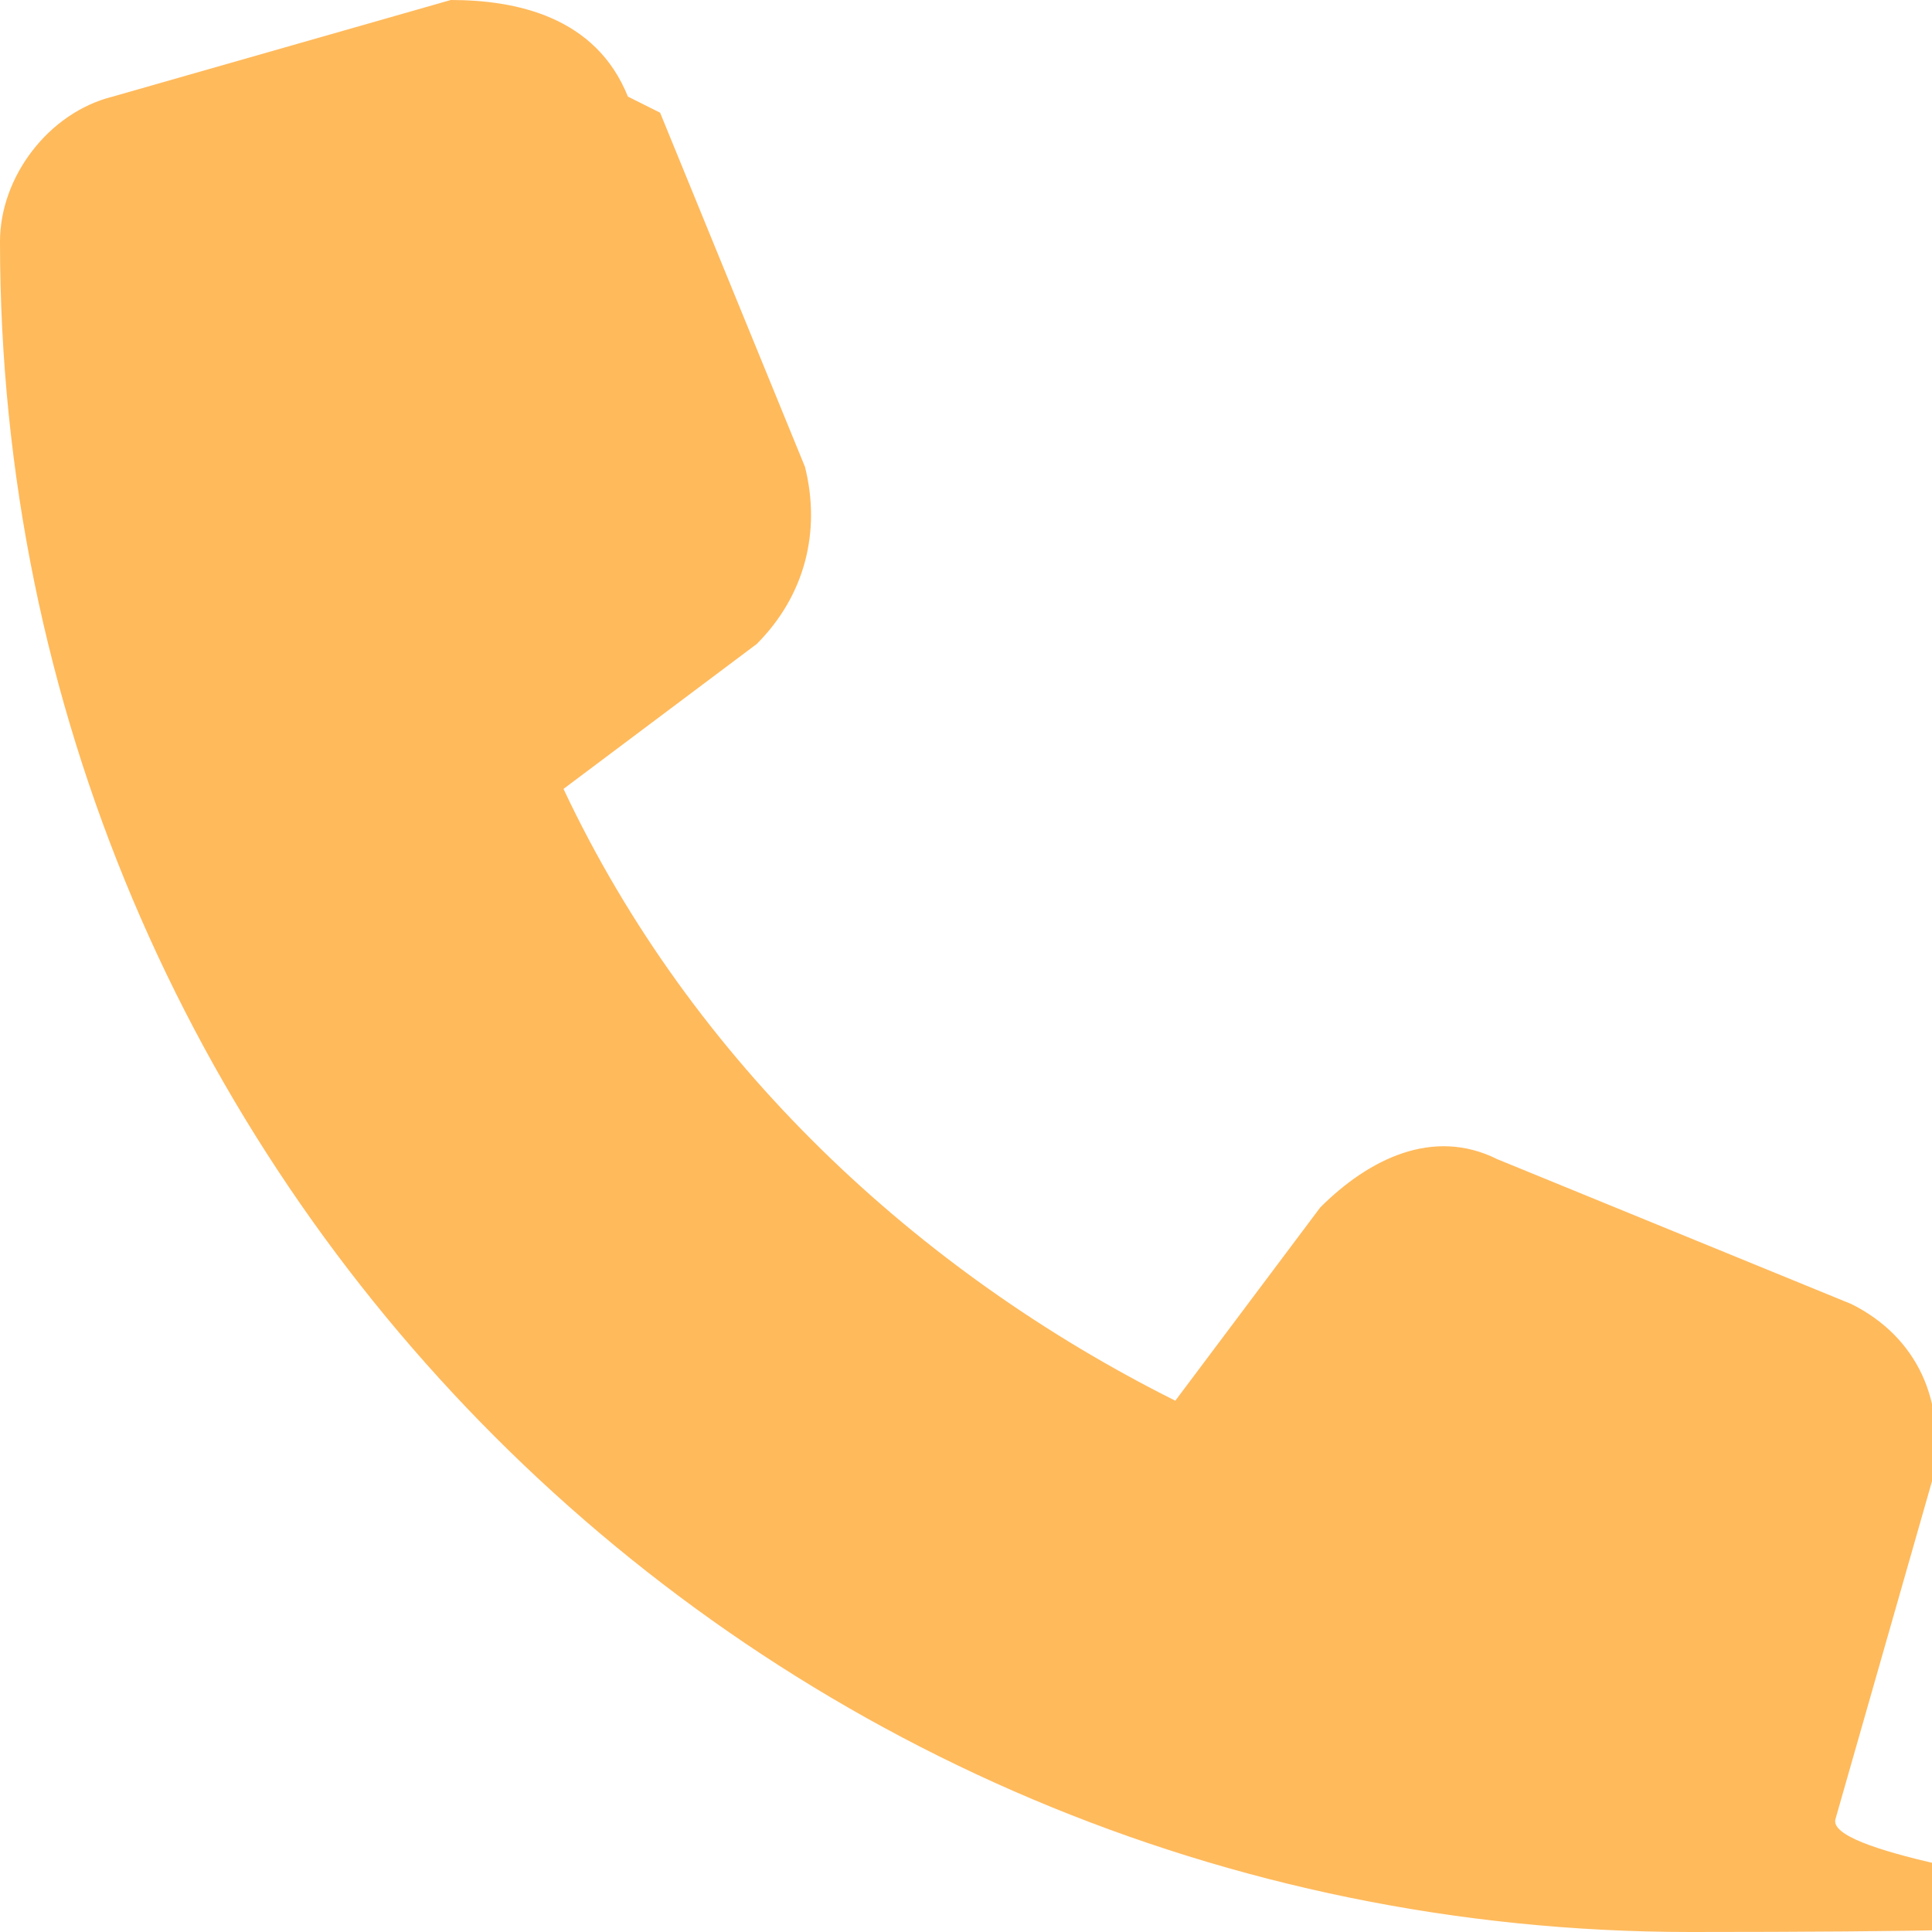
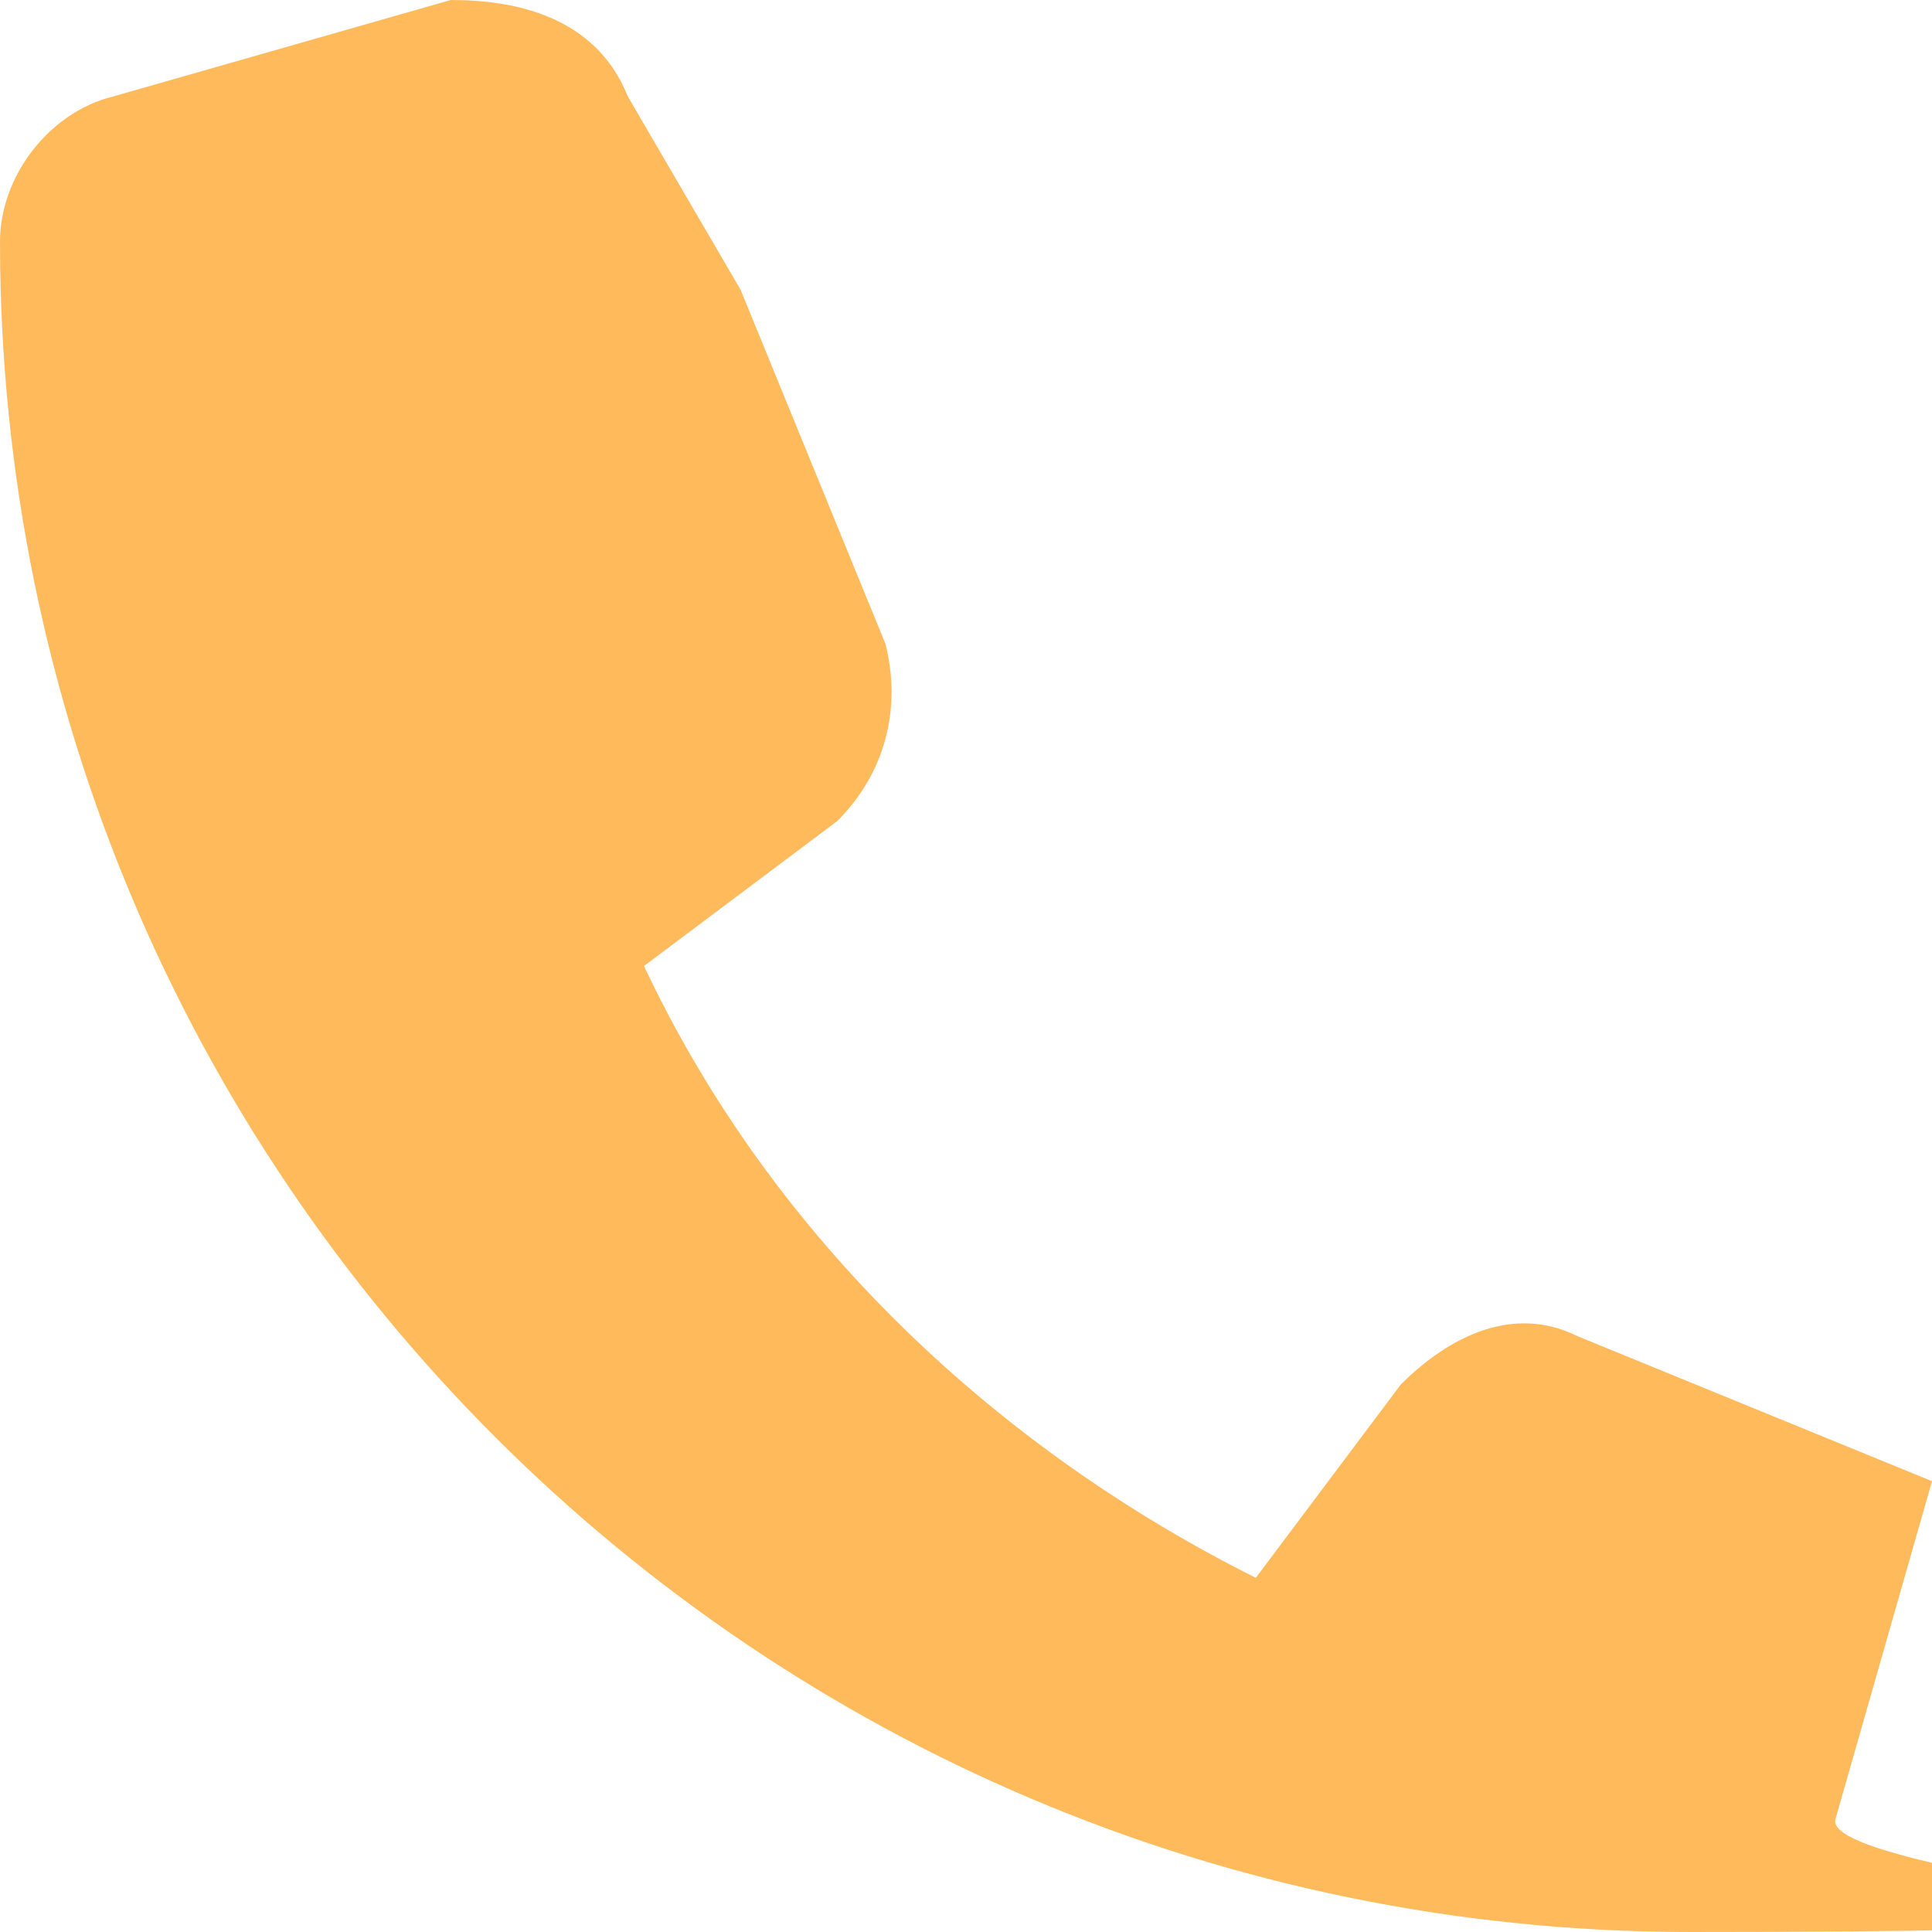
<svg xmlns="http://www.w3.org/2000/svg" id="Layer_1" version="1.1" viewBox="0 0 12 12">
  <defs>
    <style>
      .st0 {
        fill: #ffba5c;
      }
    </style>
  </defs>
-   <path id="Vector" class="st0" d="M3.9.6C3.7.1,3.2,0,2.8,0L.7.6c-.4.1-.7.5-.7.9,0,5.8,4.7,10.5,10.5,10.5s.8-.3.9-.7l.6-2.1c.1-.5-.1-.9-.5-1.1l-2.2-.9c-.4-.2-.8,0-1.1.3l-.9,1.2c-1.6-.8-3-2.1-3.8-3.8l1.2-.9c.3-.3.4-.7.3-1.1l-.9-2.2h0Z" />
+   <path id="Vector" class="st0" d="M3.9.6C3.7.1,3.2,0,2.8,0L.7.6c-.4.1-.7.5-.7.9,0,5.8,4.7,10.5,10.5,10.5s.8-.3.9-.7l.6-2.1l-2.2-.9c-.4-.2-.8,0-1.1.3l-.9,1.2c-1.6-.8-3-2.1-3.8-3.8l1.2-.9c.3-.3.4-.7.3-1.1l-.9-2.2h0Z" />
</svg>